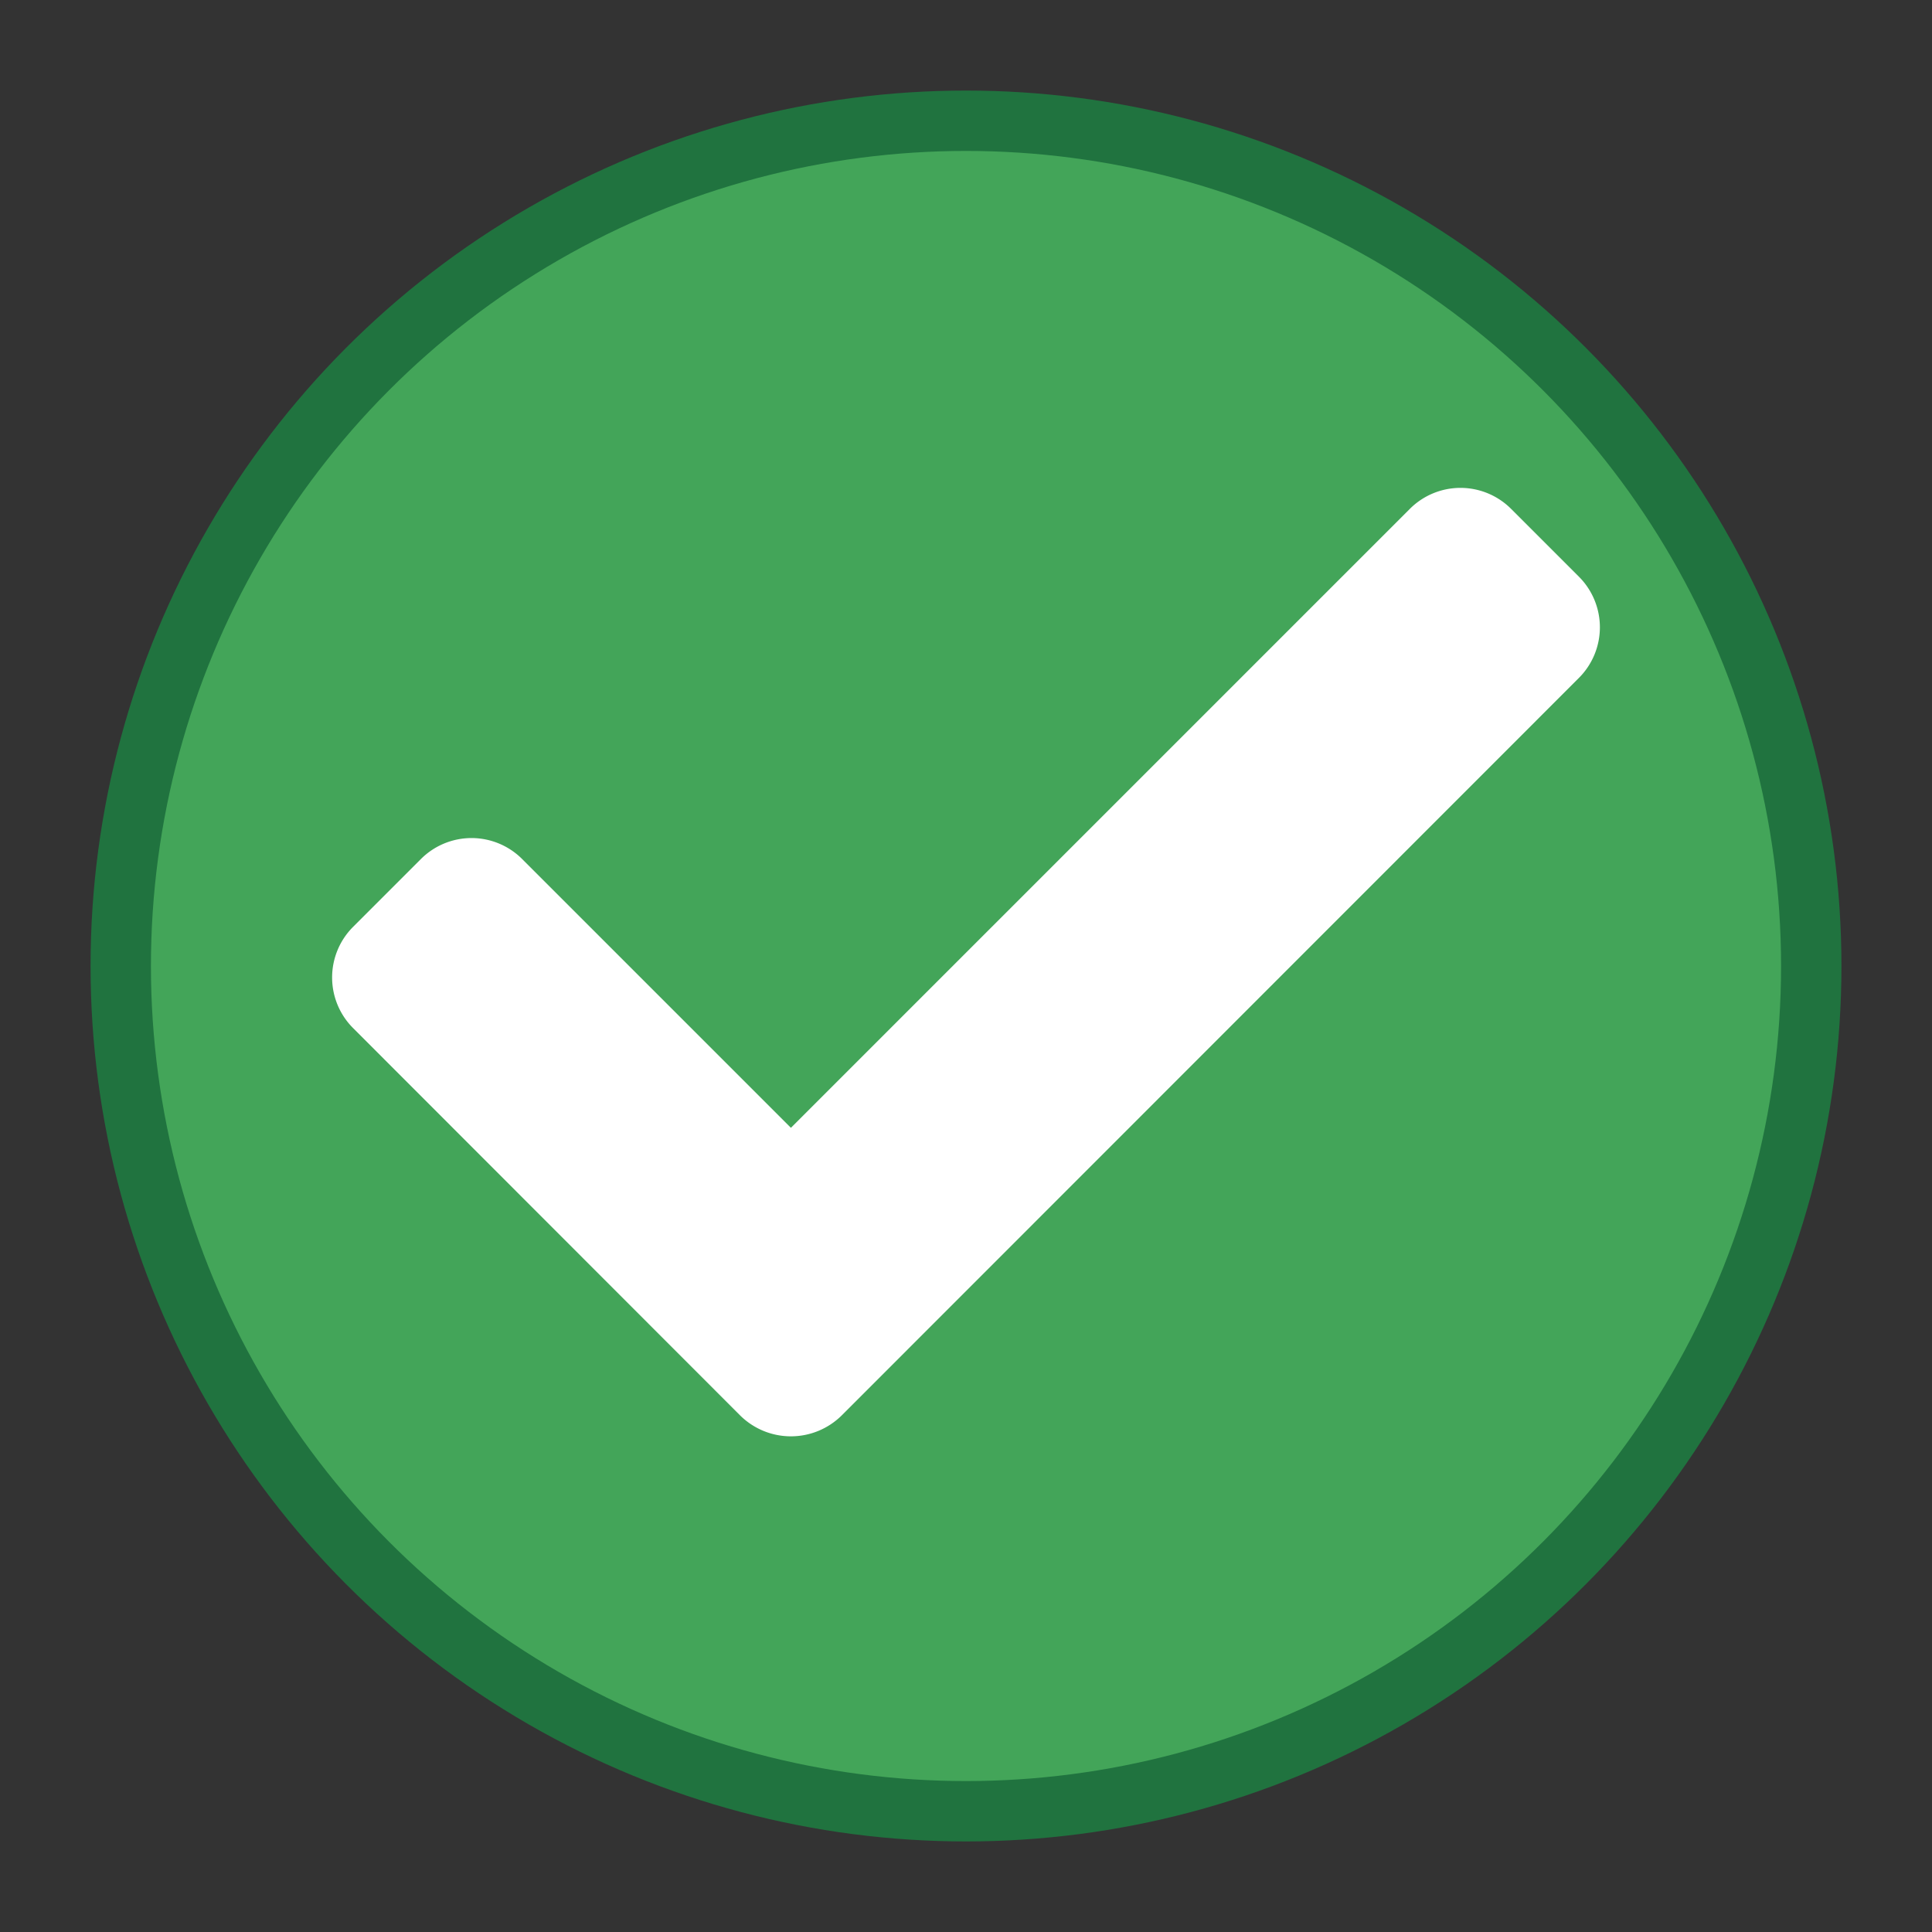
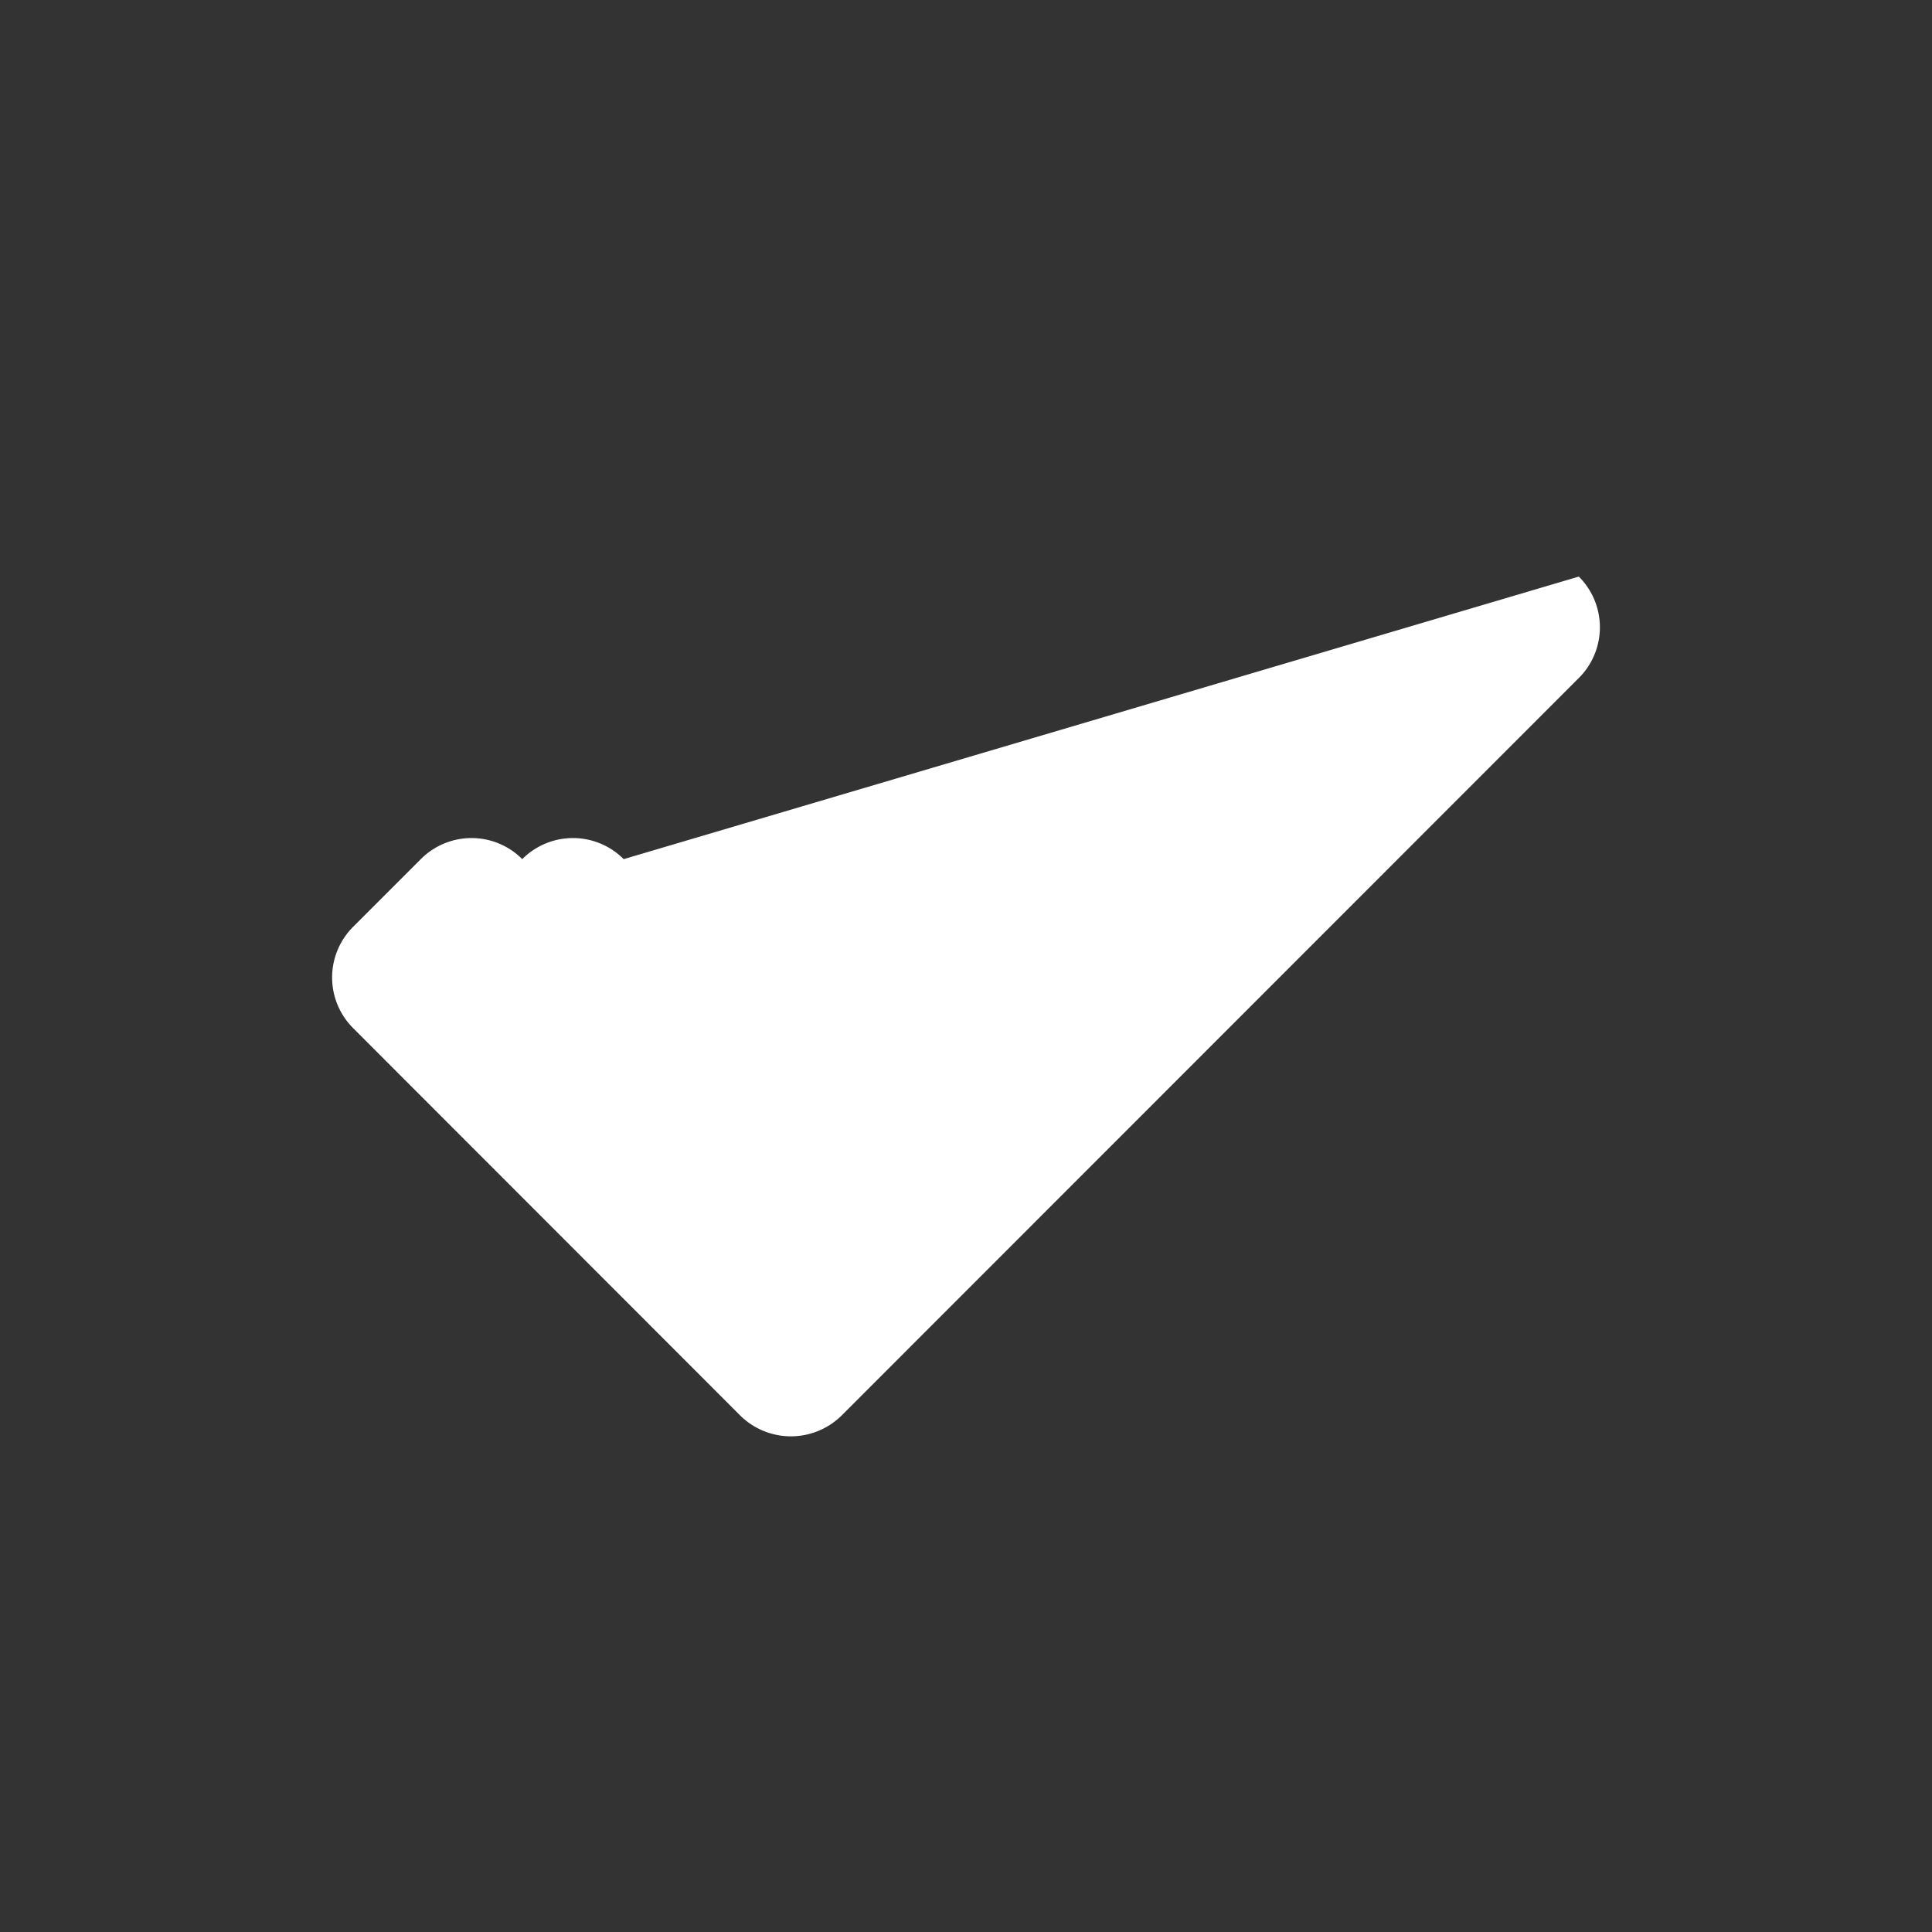
<svg xmlns="http://www.w3.org/2000/svg" id="Icon" viewBox="0 0 64 64">
  <rect x="0" y="0" width="64" height="64" fill="#333333" stroke="none" />
-   <circle cx="32" cy="32" r="28" fill="#43a559" stroke="#20733f" stroke-miterlimit="10" stroke-width="2" />
-   <path d="M24.52,46.89,11.7,34.06a2.37,2.37,0,0,1,0-3.36l2.24-2.24a2.37,2.37,0,0,1,3.36,0l8.9,8.9,20.5-20.5a2.37,2.37,0,0,1,3.36,0L52.3,19.1a2.37,2.37,0,0,1,0,3.36L27.88,46.89A2.39,2.39,0,0,1,24.52,46.89Z" fill="#fff" />
+   <path d="M24.52,46.89,11.7,34.06a2.37,2.37,0,0,1,0-3.36l2.24-2.24a2.37,2.37,0,0,1,3.36,0a2.37,2.37,0,0,1,3.36,0L52.3,19.1a2.37,2.37,0,0,1,0,3.36L27.88,46.89A2.39,2.39,0,0,1,24.52,46.89Z" fill="#fff" />
</svg>